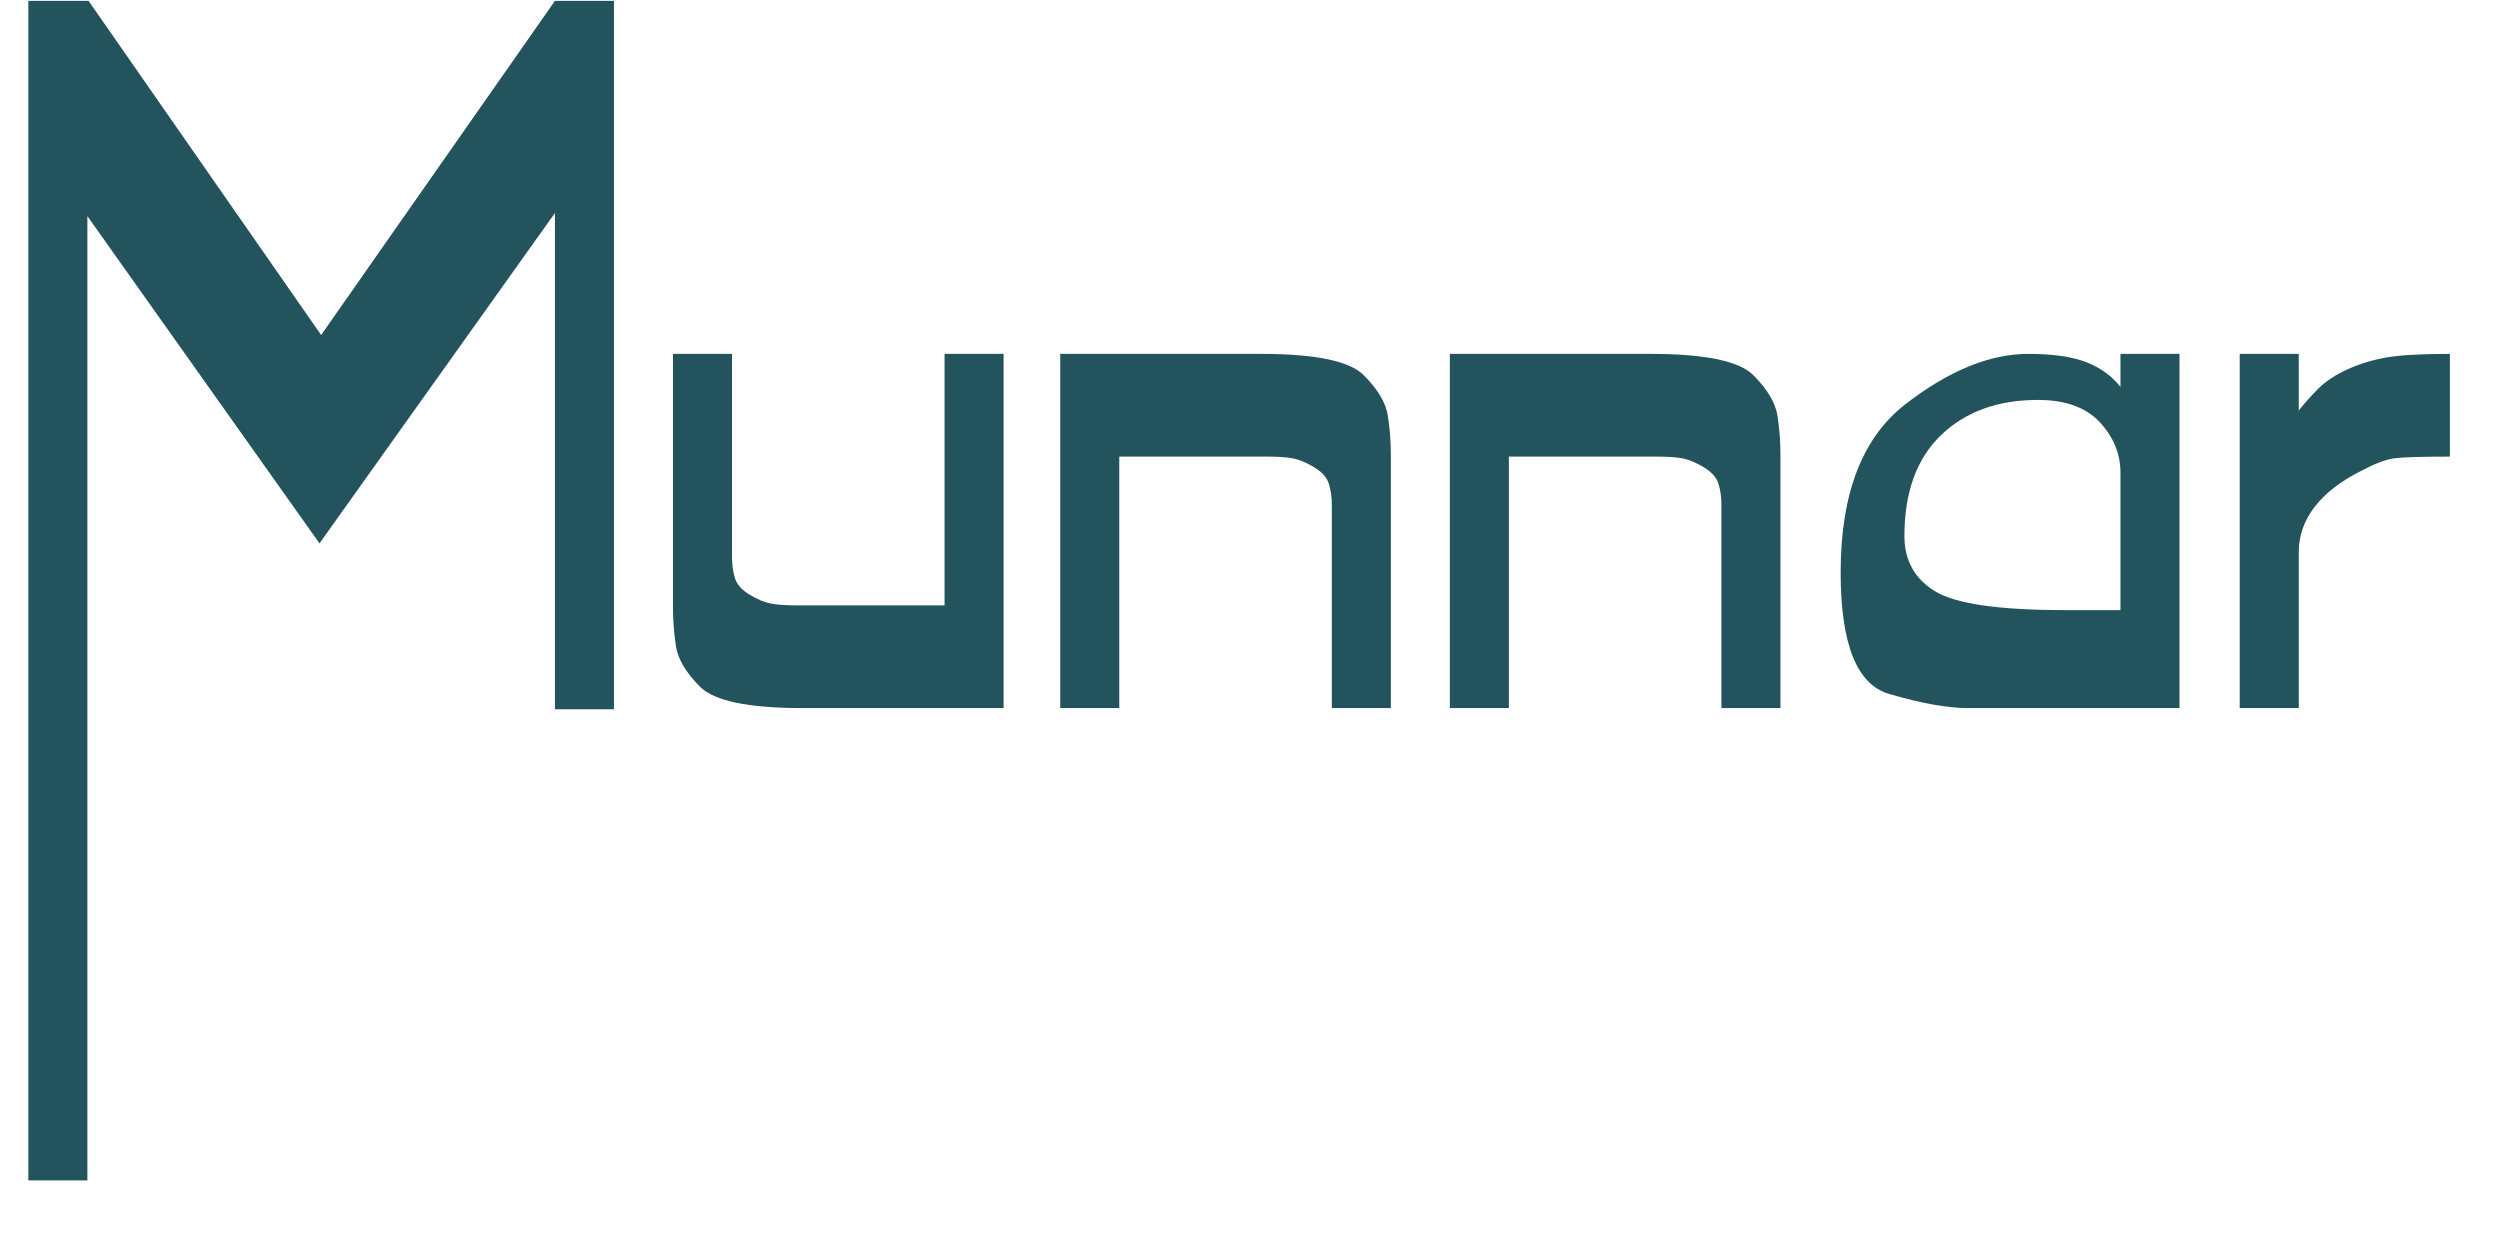
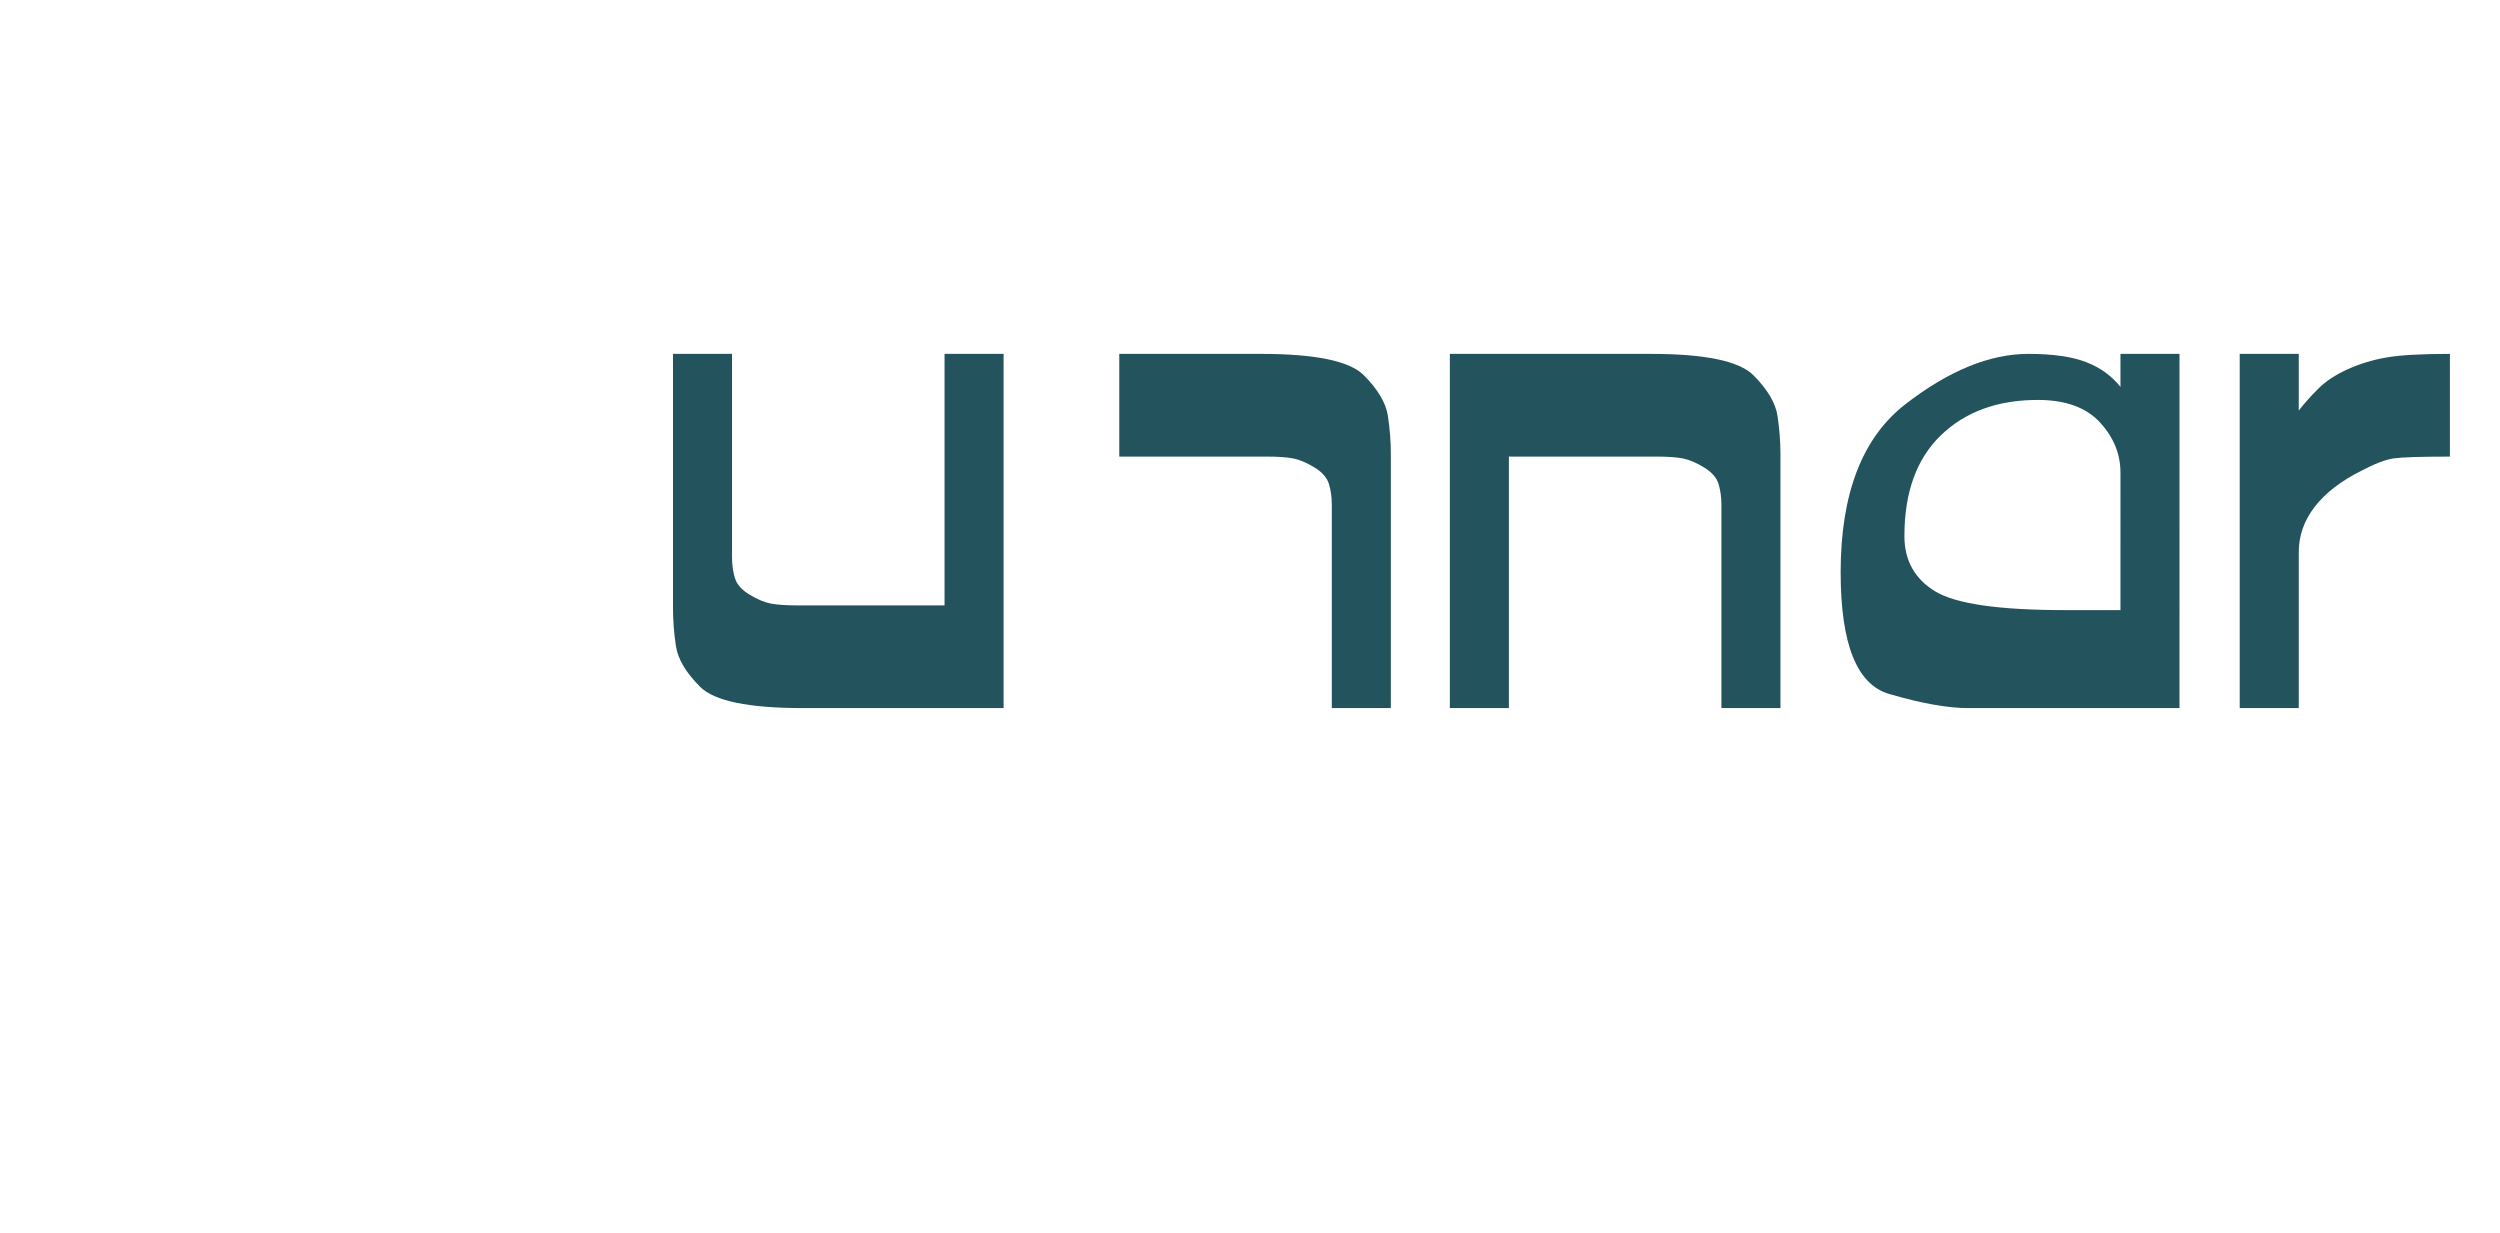
<svg xmlns="http://www.w3.org/2000/svg" baseProfile="tiny" id="Layer_1" x="0px" y="0px" viewBox="0 0 235 115.89" xml:space="preserve">
  <g>
-     <path fill="#23535C" d="M8.324,0.081l21.863,31.411L52.163,0.081h5.549v66.592h-5.549V20.023L30.032,51.077L8.213,20.317v90.639 H2.664V0.081H8.324z" />
    <path fill="#23535C" d="M94.337,66.561H75.469c-5.105,0-8.324-0.666-9.656-1.998c-1.332-1.331-2.091-2.607-2.275-3.829 c-0.186-1.221-0.277-2.422-0.277-3.606V33.265h5.549v19.09c0,0.74,0.092,1.406,0.277,1.998c0.184,0.593,0.647,1.109,1.388,1.554 c0.739,0.443,1.404,0.721,1.998,0.832c0.591,0.111,1.405,0.167,2.442,0.167h13.873V33.265h5.549V66.561z" />
-     <path fill="#23535C" d="M99.663,33.265h18.868c5.105,0,8.324,0.666,9.656,1.998c1.332,1.332,2.089,2.608,2.275,3.829 c0.184,1.221,0.277,2.424,0.277,3.606v23.862h-5.549v-19.09c0-0.738-0.094-1.404-0.277-1.997c-0.186-0.592-0.649-1.11-1.388-1.554 c-0.74-0.444-1.406-0.722-1.998-0.833c-0.593-0.11-1.406-0.166-2.442-0.166h-13.873v23.64h-5.549V33.265z" />
+     <path fill="#23535C" d="M99.663,33.265h18.868c5.105,0,8.324,0.666,9.656,1.998c1.332,1.332,2.089,2.608,2.275,3.829 c0.184,1.221,0.277,2.424,0.277,3.606v23.862h-5.549v-19.09c0-0.738-0.094-1.404-0.277-1.997c-0.186-0.592-0.649-1.11-1.388-1.554 c-0.74-0.444-1.406-0.722-1.998-0.833c-0.593-0.11-1.406-0.166-2.442-0.166h-13.873v23.64V33.265z" />
    <path fill="#23535C" d="M136.286,33.265h18.868c5.105,0,8.324,0.666,9.656,1.998c1.332,1.332,2.089,2.608,2.275,3.829 c0.184,1.221,0.277,2.424,0.277,3.606v23.862h-5.549v-19.09c0-0.738-0.094-1.404-0.277-1.997c-0.186-0.592-0.649-1.11-1.388-1.554 c-0.74-0.444-1.406-0.722-1.998-0.833c-0.593-0.11-1.406-0.166-2.442-0.166h-13.873v23.64h-5.549V33.265z" />
    <path fill="#23535C" d="M204.874,66.561h-19.866c-1.925,0-4.403-0.444-7.436-1.332c-3.035-0.888-4.551-4.697-4.551-11.432 c0-7.397,2.034-12.669,6.104-15.815c4.068-3.144,7.917-4.717,11.542-4.717c2.292,0,4.106,0.261,5.438,0.777 c1.332,0.519,2.403,1.295,3.218,2.33v-3.107h5.549V66.561z M179.015,50.397c0,2.28,0.96,4.01,2.885,5.187 c1.923,1.178,5.993,1.766,12.208,1.766h5.216V44.437c0-1.766-0.648-3.349-1.942-4.747c-1.295-1.397-3.237-2.096-5.827-2.096 c-3.773,0-6.808,1.104-9.101,3.312C180.161,43.114,179.015,46.277,179.015,50.397z" />
    <path fill="#23535C" d="M221.965,44.253c-1.925,0.963-3.385,2.092-4.384,3.386c-0.999,1.295-1.498,2.719-1.498,4.272v14.65h-5.55 V33.265h5.55v5.327c0.517-0.666,1.127-1.349,1.831-2.053c0.702-0.702,1.627-1.312,2.774-1.831c1.146-0.518,2.367-0.889,3.663-1.11 c1.294-0.222,3.273-0.333,5.938-0.333v9.656c-2.738,0-4.495,0.056-5.271,0.166C224.24,43.199,223.223,43.588,221.965,44.253z" />
  </g>
</svg>